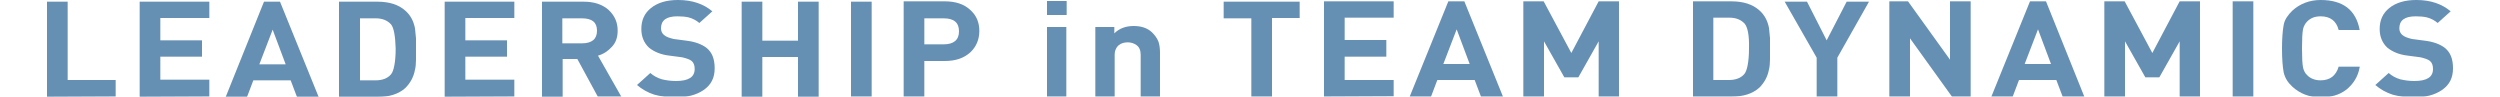
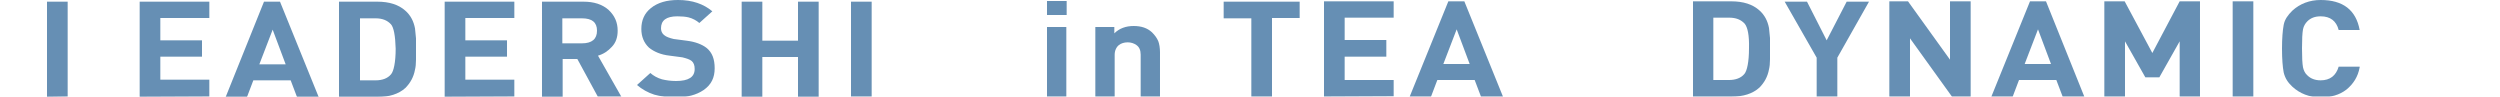
<svg xmlns="http://www.w3.org/2000/svg" version="1.1" id="圖層_1" x="0px" y="0px" viewBox="0 0 750 29" style="enable-background:new 0 0 750 29;" xml:space="preserve">
  <style type="text/css">
	.st0{opacity:0.6;}
	.st1{fill:#004582;}
</style>
  <g class="st0">
    <g>
-       <path class="st1" d="M14.1,29.1V0.5h6.2v23.5h14.4V29L14.1,29.1L14.1,29.1z" />
+       <path class="st1" d="M14.1,29.1V0.5h6.2v23.5V29L14.1,29.1L14.1,29.1z" />
      <path class="st1" d="M41.9,29.1V0.5h20.9v4.9H48.1v6.7h12.5v4.9H48.1v6.9h14.7V29L41.9,29.1L41.9,29.1z" />
      <path class="st1" d="M89.1,29.1l-1.9-5H76l-1.9,5h-6.4L79.2,0.5h4.8l11.6,28.6H89.1z M81.8,8.9l-4,10.4h7.9L81.8,8.9z" />
      <path class="st1" d="M124.8,17.9c0,1.2-0.1,2.2-0.3,3c-0.4,2.2-1.4,4-2.9,5.5c-2,1.8-4.8,2.7-8.4,2.7h-11.5V0.5h11.5    c3.6,0,6.4,0.9,8.4,2.7c1.6,1.4,2.5,3.2,2.9,5.3c0.1,0.8,0.2,1.8,0.3,3V17.9z M117.3,7.3c-1.1-1.2-2.6-1.8-4.6-1.8h-4.7v18.6h4.7    c2,0,3.6-0.6,4.6-1.8c0.8-0.9,1.4-3.6,1.4-7.7C118.6,10.7,118.1,8.2,117.3,7.3z" />
      <path class="st1" d="M133.4,29.1V0.5h20.9v4.9h-14.7v6.7h12.5v4.9h-12.5v6.9h14.7V29L133.4,29.1L133.4,29.1z" />
      <path class="st1" d="M179.4,29.1l-6.2-11.4h-4.4v11.4h-6.2V0.5H175c3.2,0,5.7,0.8,7.6,2.5c1.8,1.7,2.7,3.7,2.7,6.2    c0,1.9-0.5,3.6-1.8,4.9c-1.1,1.2-2.4,2.1-4.1,2.6l7,12.3H179.4z M174.6,5.5h-5.9V13h5.9c3,0,4.5-1.3,4.5-3.8    C179.1,6.7,177.6,5.5,174.6,5.5z" />
      <path class="st1" d="M211.1,27c-2.2,1.5-4.9,2.2-8.4,2.2c-2.5,0-4.6-0.3-6.4-0.8c-1.9-0.6-3.7-1.6-5.2-2.9l4-3.6    c0.9,0.8,2.1,1.5,3.5,1.9c1.3,0.3,2.6,0.5,4.2,0.5c3.8,0,5.6-1.2,5.6-3.6c0-1.1-0.3-1.9-0.9-2.4c-0.6-0.5-1.6-0.8-2.8-1.1    l-3.8-0.5c-2.7-0.3-4.7-1.2-6.2-2.4c-1.5-1.4-2.3-3.3-2.3-5.6c0-2.6,0.9-4.7,2.9-6.3c2-1.6,4.7-2.4,8.1-2.4    c4.3,0,7.7,1.2,10.3,3.4l-3.9,3.5c-0.8-0.7-2-1.4-3.3-1.7c-0.9-0.2-2-0.3-3.3-0.3c-3.3,0-4.9,1.2-4.9,3.6c0,0.8,0.3,1.5,0.9,2    c0.7,0.6,1.7,0.9,2.9,1.2l3.8,0.5c2.6,0.3,4.7,1.1,6.1,2.2c1.7,1.4,2.4,3.4,2.4,6.1C214.4,23.3,213.4,25.4,211.1,27z" />
      <path class="st1" d="M239.4,29.1v-12h-10.7v12h-6.2V0.5h6.2v11.7h10.7V0.5h6.2v28.6H239.4z" />
      <path class="st1" d="M255.3,29.1V0.5h6.2v28.6H255.3z" />
-       <path class="st1" d="M291.1,15.7c-2,1.8-4.5,2.6-7.7,2.6h-6.1V29h-6.2V0.4h12.3c3.2,0,5.8,0.8,7.7,2.6c1.9,1.7,2.7,3.8,2.7,6.3    S292.9,14,291.1,15.7z M283.1,5.5h-5.8v7.8h5.8c3,0,4.6-1.3,4.6-3.9C287.7,6.8,286.2,5.5,283.1,5.5z" />
    </g>
    <g>
      <path class="st1" d="M314.1,4.5V0.3h5.9v4.2H314.1z M314.1,29V8.1h5.8V29H314.1z" />
      <path class="st1" d="M342.2,29V16.4c0-1.3-0.4-2.3-1.3-2.9c-0.7-0.5-1.6-0.8-2.6-0.8s-2,0.3-2.6,0.8c-0.8,0.6-1.3,1.7-1.3,2.9V29    h-5.8V8.1h5.7V10c1.5-1.5,3.5-2.2,5.8-2.2s4.1,0.6,5.5,1.9c0.8,0.8,1.5,1.7,1.9,2.7c0.3,0.8,0.5,2,0.5,3.3V29L342.2,29L342.2,29z" />
      <path class="st1" d="M381.6,5.5V29h-6.2V5.5h-8.3V0.5h22.8v4.9H381.6z" />
      <path class="st1" d="M397.2,29V0.4h20.9v4.9h-14.7v6.7h12.5V17h-12.5V24h14.7v4.9L397.2,29L397.2,29z" />
      <path class="st1" d="M444.3,29l-1.9-5h-11.2l-1.9,5h-6.4l11.6-28.6h4.8L450.9,29H444.3z M437,8.8l-4,10.4h7.9L437,8.8z" />
-       <path class="st1" d="M479.6,29V12.4l-6.1,10.8h-4.2l-6.1-10.8V29H457V0.4h6.1l8.3,15.5l8.2-15.5h6.1V29H479.6z" />
      <path class="st1" d="M531,17.8c0,1.2-0.1,2.2-0.3,3c-0.4,2.2-1.4,4-2.9,5.5c-2,1.8-4.8,2.7-8.4,2.7h-11.5V0.4h11.5    c3.6,0,6.4,0.9,8.4,2.7c1.6,1.4,2.5,3.2,2.9,5.3c0.1,0.8,0.2,1.8,0.3,3V17.8z M523.4,7.1c-1.1-1.2-2.6-1.8-4.6-1.8H514V24h4.7    c2,0,3.6-0.6,4.6-1.8c0.8-0.9,1.4-3.6,1.4-7.7C524.8,10.6,524.3,8.2,523.4,7.1z" />
      <path class="st1" d="M551.2,17.3V29H545V17.3l-9.6-16.8h6.7l5.9,11.6L554,0.5h6.7L551.2,17.3z" />
      <path class="st1" d="M585.6,29L573,11.5V29h-6.2V0.4h5.6L585,17.9V0.4h6.2V29H585.6z" />
      <path class="st1" d="M618.8,29l-1.9-5h-11.2l-1.9,5h-6.4L609,0.4h4.8L625.3,29H618.8z M611.4,8.8l-4,10.4h7.9L611.4,8.8z" />
      <path class="st1" d="M653.9,29V12.4l-6.1,10.8h-4.2l-6.1-10.8V29h-6.2V0.4h6.1l8.3,15.5l8.2-15.5h6.1V29H653.9z" />
      <path class="st1" d="M669.8,29V0.4h6.2V29H669.8z" />
      <path class="st1" d="M707.9,20.2c-0.5,2.8-1.9,5-4,6.7c-2.1,1.6-4.6,2.3-7.7,2.3c-3.4,0-6.2-1.1-8.5-3.2c-1.4-1.3-2.2-2.6-2.6-4.3    c-0.3-1.6-0.5-4-0.5-7.1s0.2-5.5,0.5-7.1c0.3-1.7,1.3-3,2.6-4.3c2.3-2.1,5.2-3.2,8.5-3.2c6.7,0,10.6,3,11.7,9h-6.3    c-0.7-2.7-2.5-4.1-5.4-4.1c-1.7,0-3,0.5-4,1.5c-0.6,0.6-1.1,1.4-1.3,2.4c-0.2,1.1-0.3,2.9-0.3,5.7s0.1,4.6,0.3,5.7    c0.2,0.9,0.6,1.8,1.3,2.4c0.9,0.9,2.2,1.5,4,1.5c2.8,0,4.6-1.4,5.4-4.1h6.3L707.9,20.2L707.9,20.2z" />
-       <path class="st1" d="M732.6,27c-2.2,1.5-4.9,2.2-8.4,2.2c-2.5,0-4.6-0.3-6.4-0.8c-1.9-0.6-3.7-1.6-5.2-2.9l4-3.6    c0.9,0.8,2.1,1.5,3.5,1.9c1.3,0.3,2.6,0.5,4.2,0.5c3.8,0,5.6-1.2,5.6-3.6c0-1.1-0.3-1.9-0.9-2.4c-0.6-0.5-1.6-0.8-2.8-1.1    l-3.8-0.5c-2.7-0.3-4.7-1.2-6.2-2.4c-1.5-1.4-2.3-3.3-2.3-5.6c0-2.6,0.9-4.7,2.9-6.3c2-1.6,4.7-2.4,8.1-2.4    c4.3,0,7.7,1.2,10.3,3.4l-3.9,3.5c-0.8-0.7-2-1.4-3.3-1.7c-0.9-0.2-2-0.3-3.3-0.3c-3.3,0-4.9,1.2-4.9,3.6c0,0.8,0.3,1.5,0.9,2    c0.7,0.6,1.7,0.9,2.9,1.2l3.8,0.5c2.6,0.3,4.7,1.1,6.1,2.2c1.7,1.4,2.4,3.4,2.4,6.1C735.9,23.3,734.9,25.4,732.6,27z" />
    </g>
  </g>
</svg>